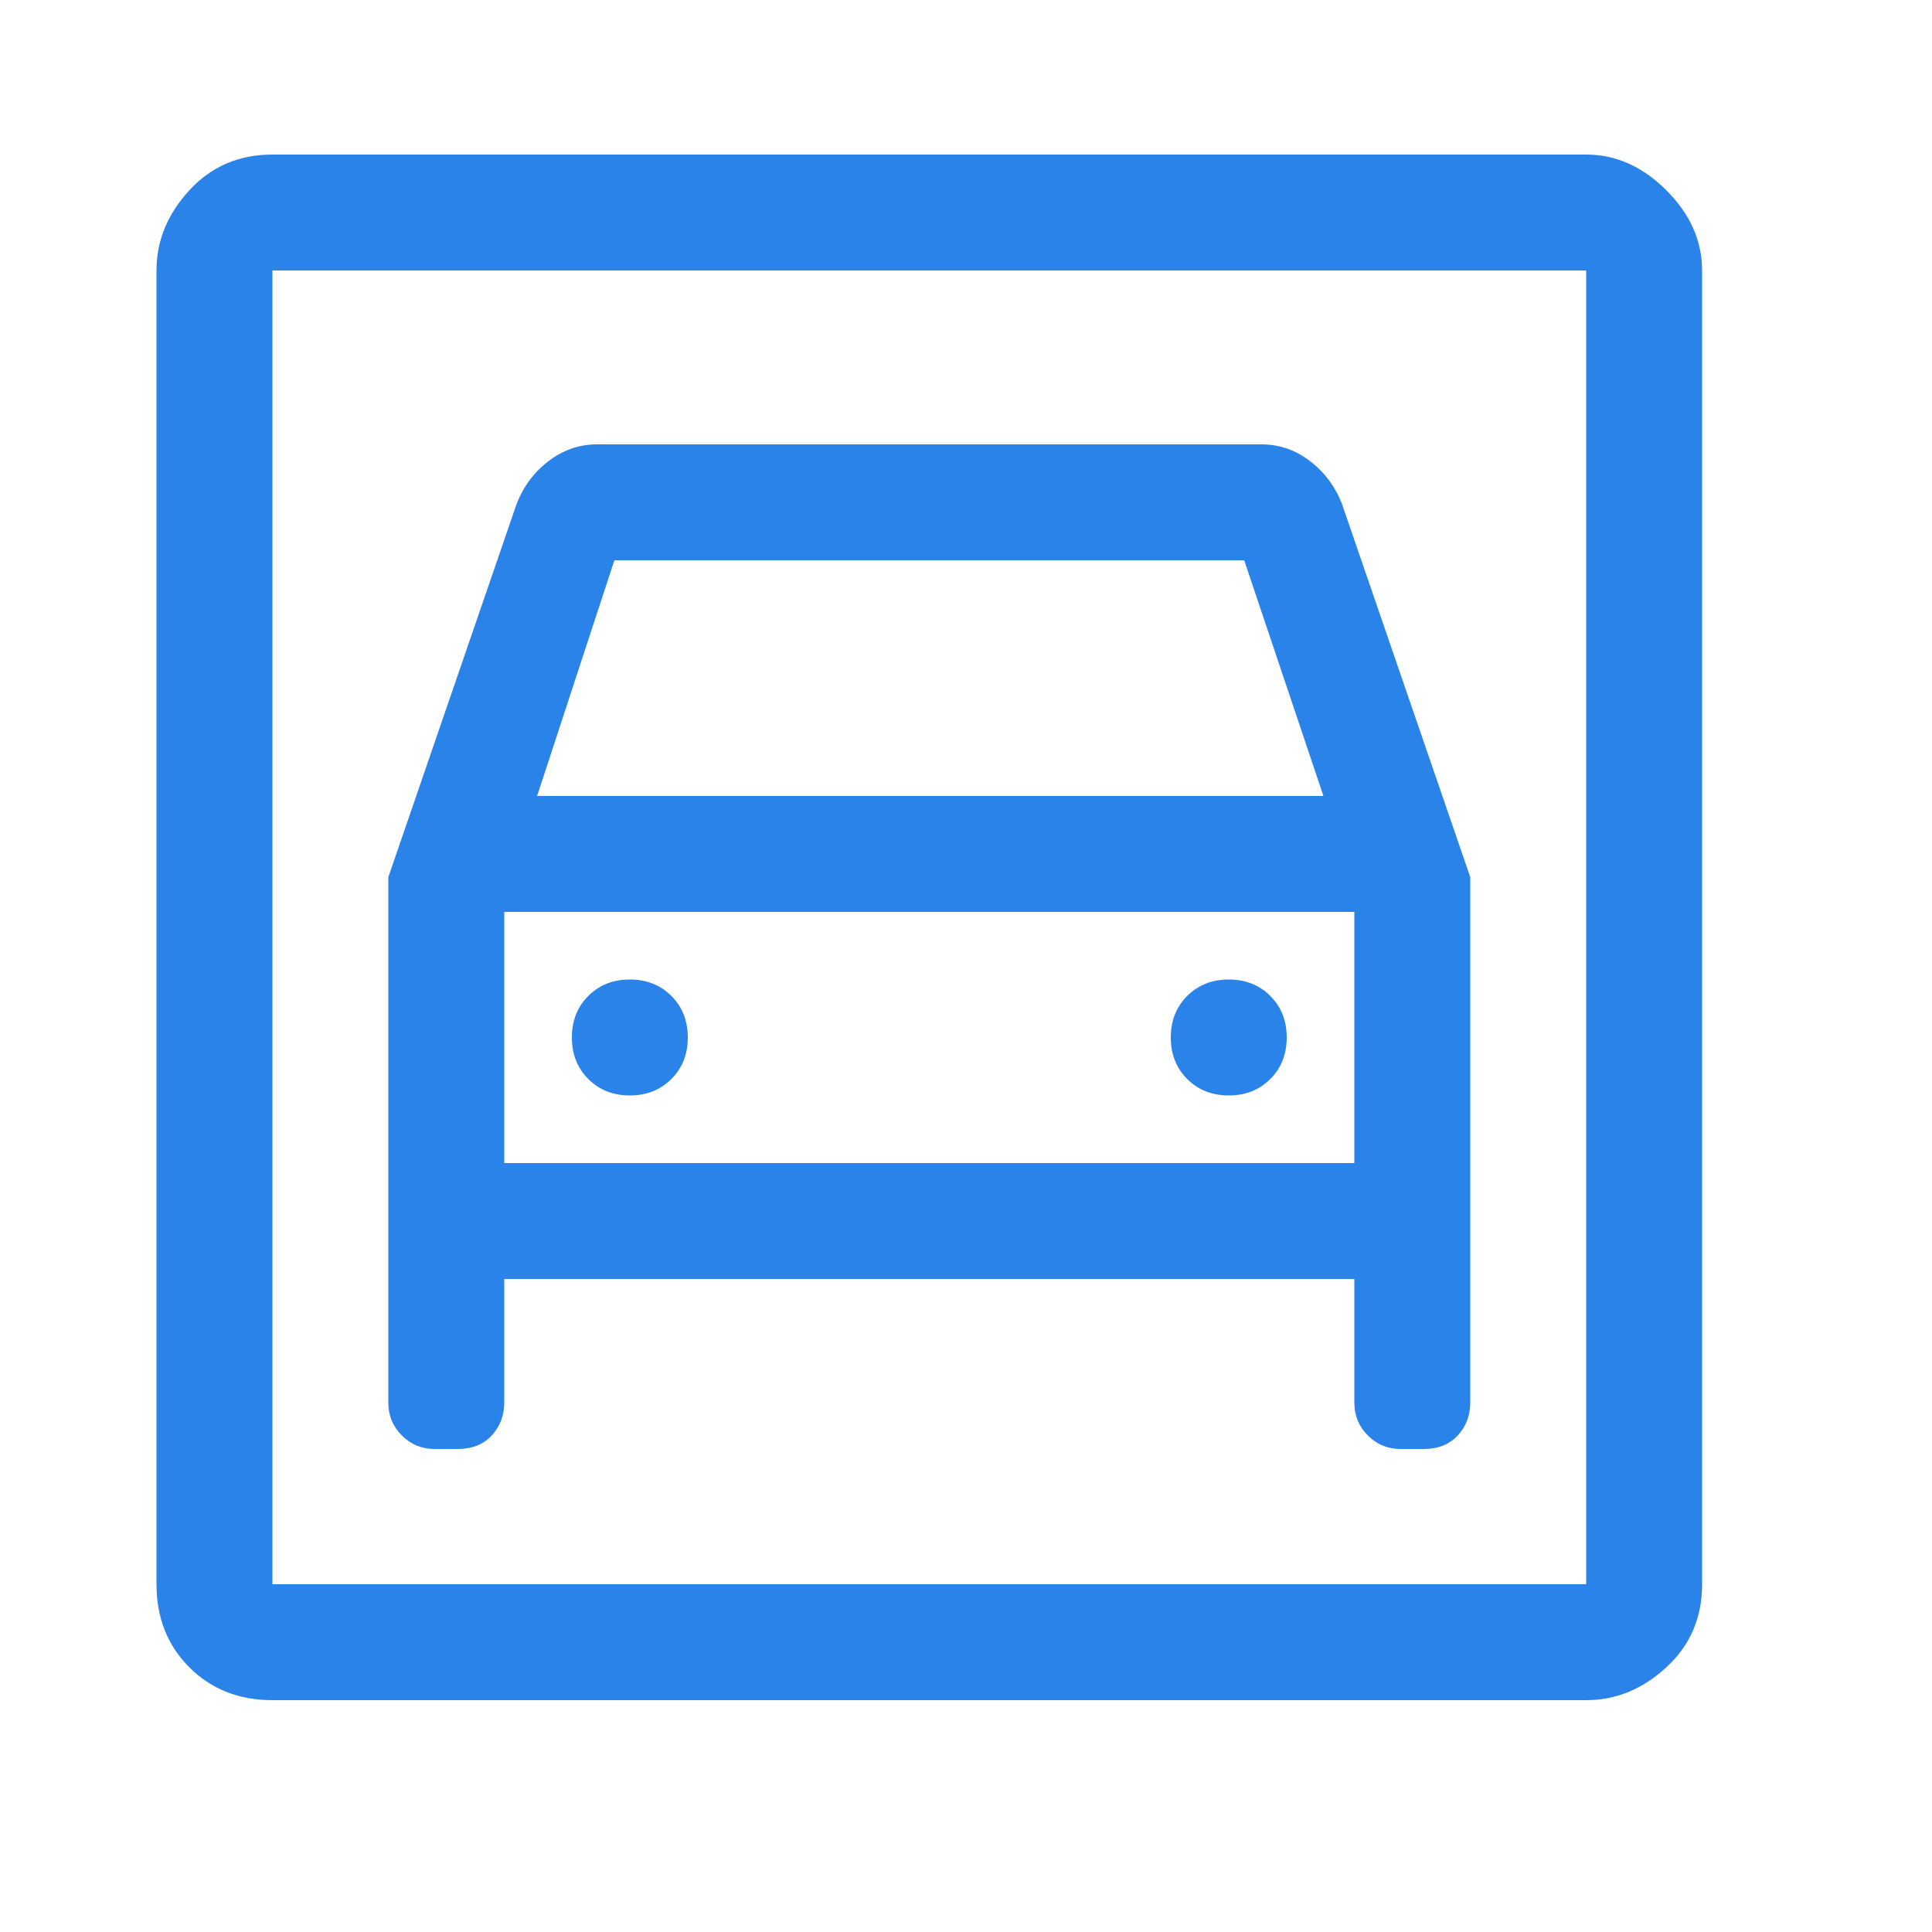
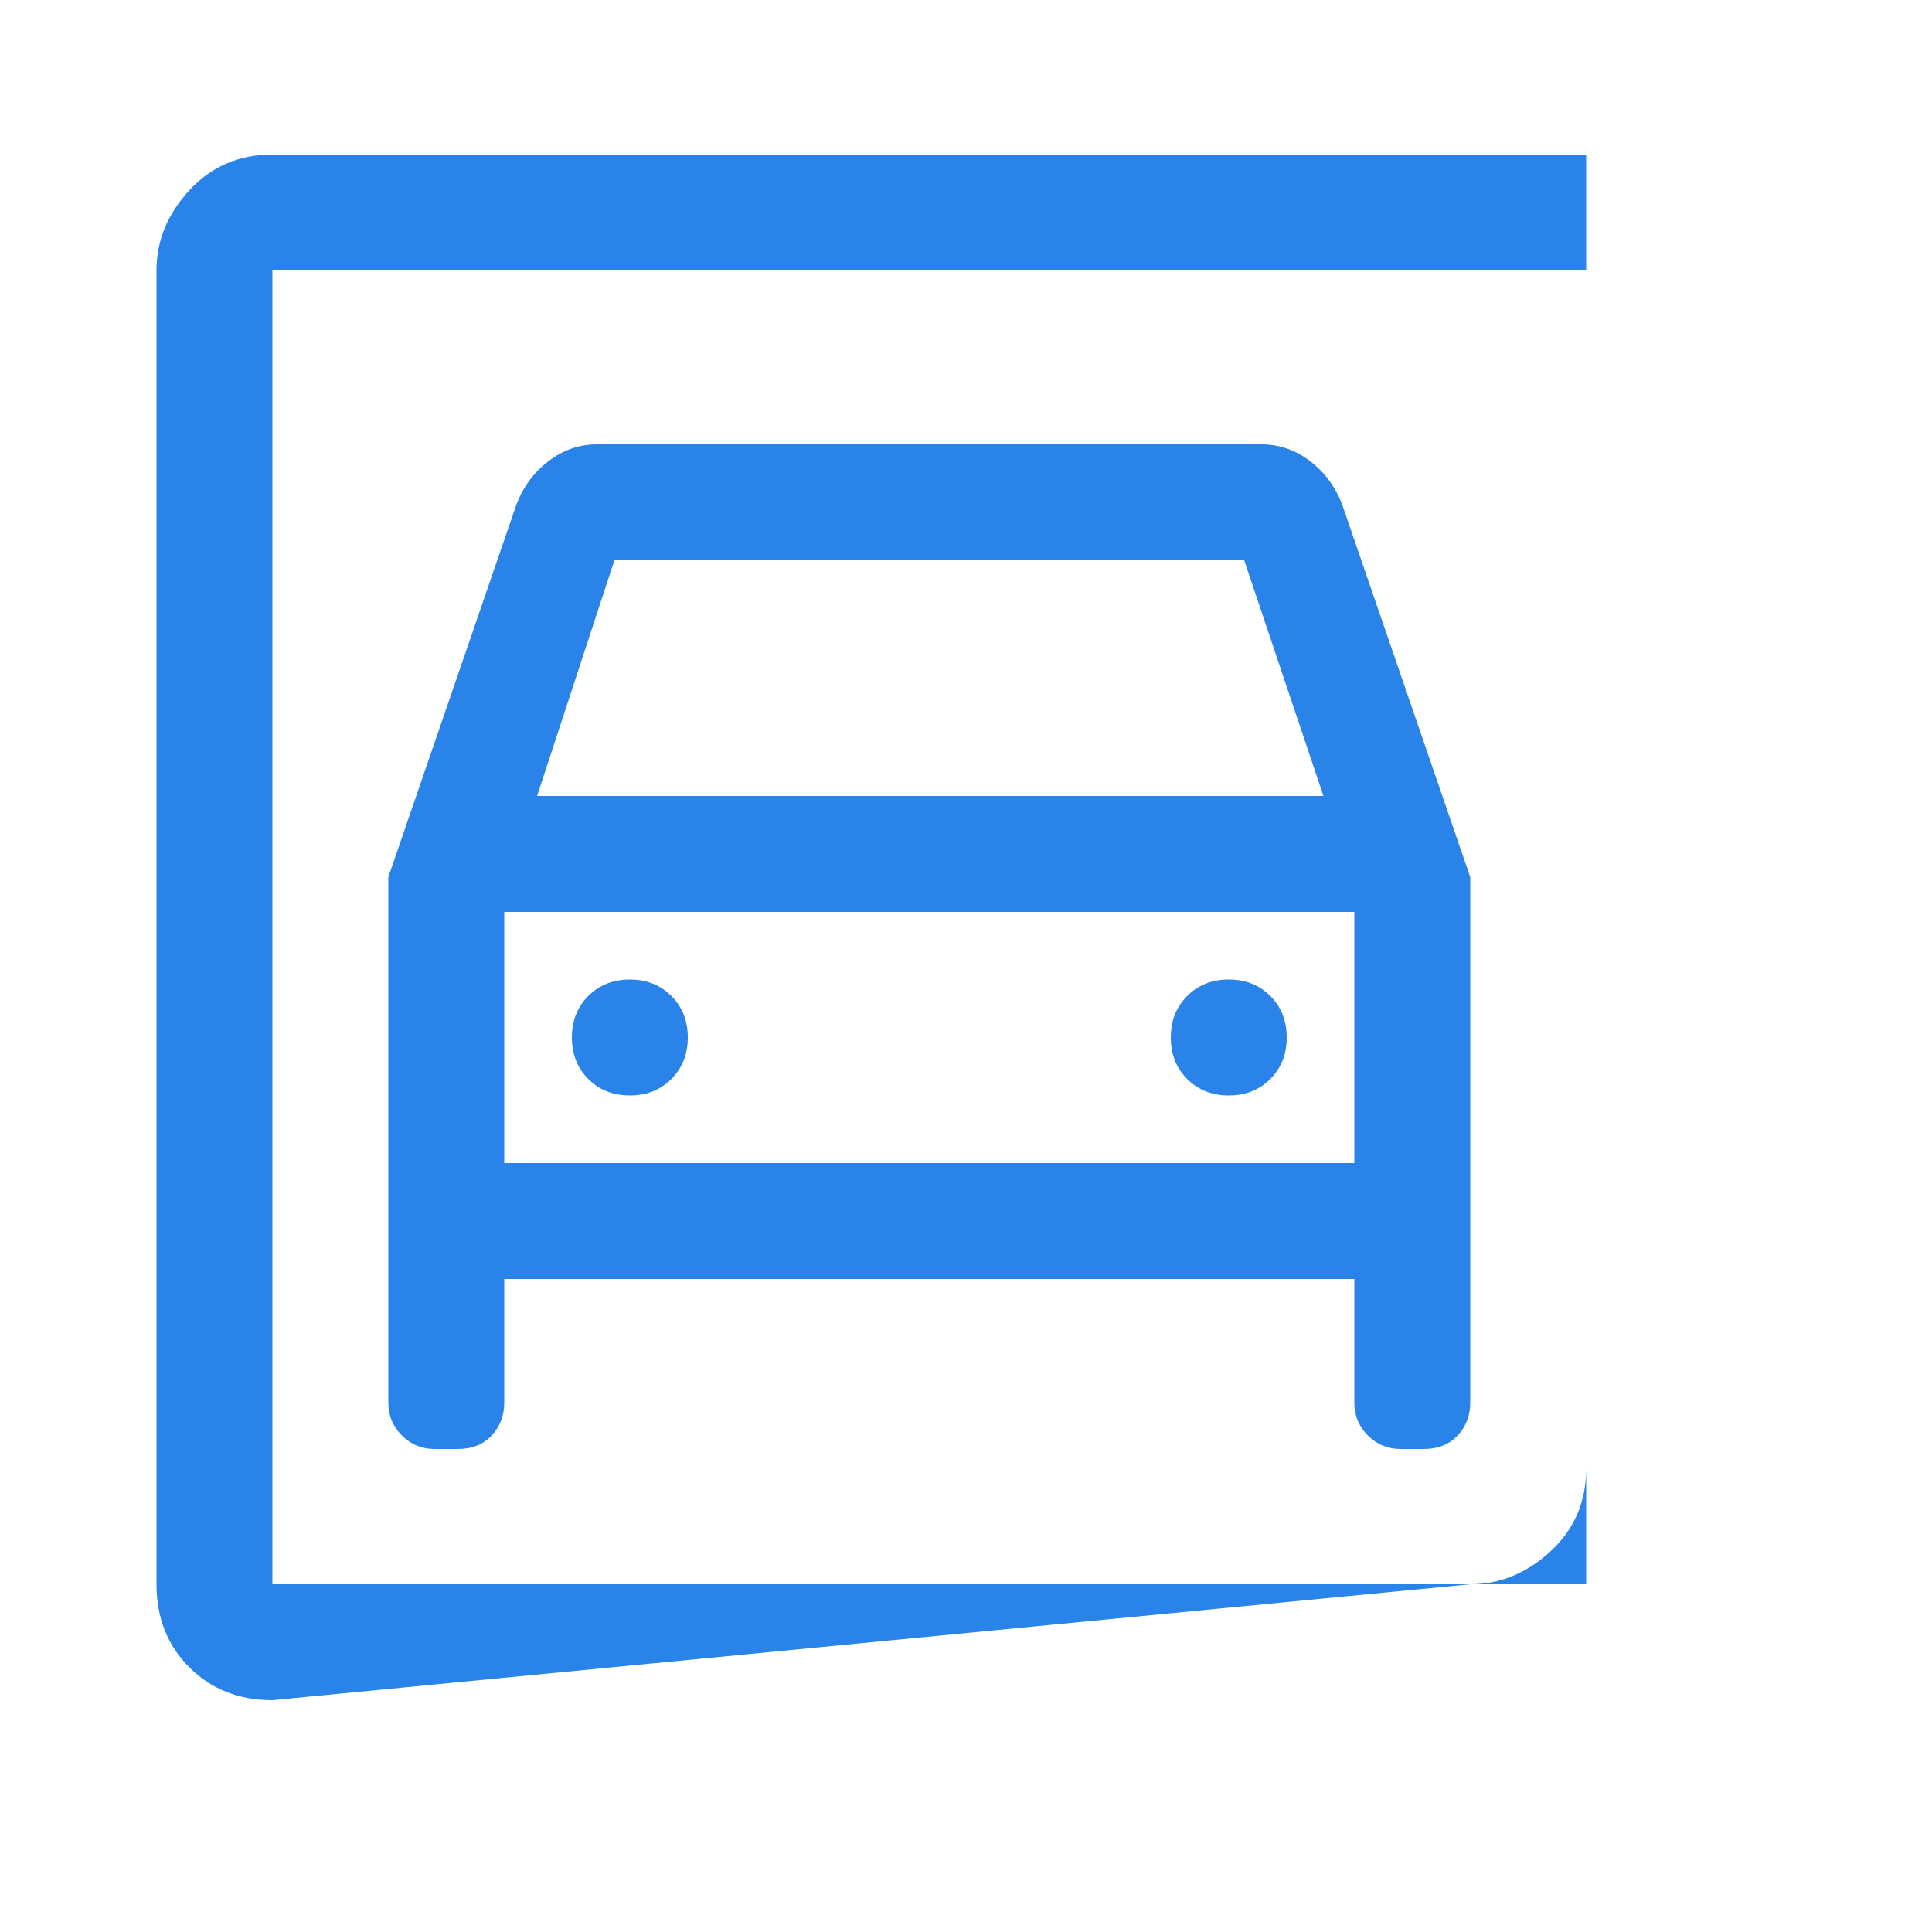
<svg xmlns="http://www.w3.org/2000/svg" height="50" width="50" fill="#2a83e8">
-   <path d="M7.05 44q-1.3 0-2.15-.85-.85-.85-.85-2.15V7q0-1.15.85-2.075Q5.75 4 7.05 4h34q1.15 0 2.075.925.925.925.925 2.075v34q0 1.3-.925 2.15-.925.85-2.075.85Zm0-3h34V7h-34v34Zm9.25-12.65q-.65 0-1.075-.425-.425-.425-.425-1.075 0-.65.425-1.075.425-.425 1.075-.425.65 0 1.075.425.425.425.425 1.075 0 .65-.425 1.075-.425.425-1.075.425Zm15.5 0q-.65 0-1.075-.425-.425-.425-.425-1.075 0-.65.425-1.075.425-.425 1.075-.425.65 0 1.075.425.425.425.425 1.075 0 .65-.425 1.075-.425.425-1.075.425ZM10.05 22.7v13.6q0 .5.35.85t.85.35h.6q.55 0 .875-.35.325-.35.325-.85v-3.2h22v3.2q0 .5.35.85t.85.35h.6q.55 0 .875-.35.325-.35.325-.85V22.7l-3.3-9.6q-.25-.7-.825-1.15-.575-.45-1.275-.45h-17.2q-.7 0-1.275.45t-.825 1.15Zm3.85-2.1 2-6.1h16.3l2.05 6.1ZM7.05 7v34V7Zm6 23.1v-6.5h22v6.5Z" />
+   <path d="M7.05 44q-1.3 0-2.15-.85-.85-.85-.85-2.15V7q0-1.15.85-2.075Q5.75 4 7.05 4h34v34q0 1.3-.925 2.15-.925.85-2.075.85Zm0-3h34V7h-34v34Zm9.25-12.65q-.65 0-1.075-.425-.425-.425-.425-1.075 0-.65.425-1.075.425-.425 1.075-.425.65 0 1.075.425.425.425.425 1.075 0 .65-.425 1.075-.425.425-1.075.425Zm15.5 0q-.65 0-1.075-.425-.425-.425-.425-1.075 0-.65.425-1.075.425-.425 1.075-.425.65 0 1.075.425.425.425.425 1.075 0 .65-.425 1.075-.425.425-1.075.425ZM10.05 22.7v13.6q0 .5.35.85t.85.35h.6q.55 0 .875-.35.325-.35.325-.85v-3.2h22v3.2q0 .5.35.85t.85.35h.6q.55 0 .875-.35.325-.35.325-.85V22.7l-3.3-9.6q-.25-.7-.825-1.15-.575-.45-1.275-.45h-17.2q-.7 0-1.275.45t-.825 1.15Zm3.85-2.1 2-6.1h16.3l2.05 6.1ZM7.05 7v34V7Zm6 23.1v-6.5h22v6.5Z" />
</svg>